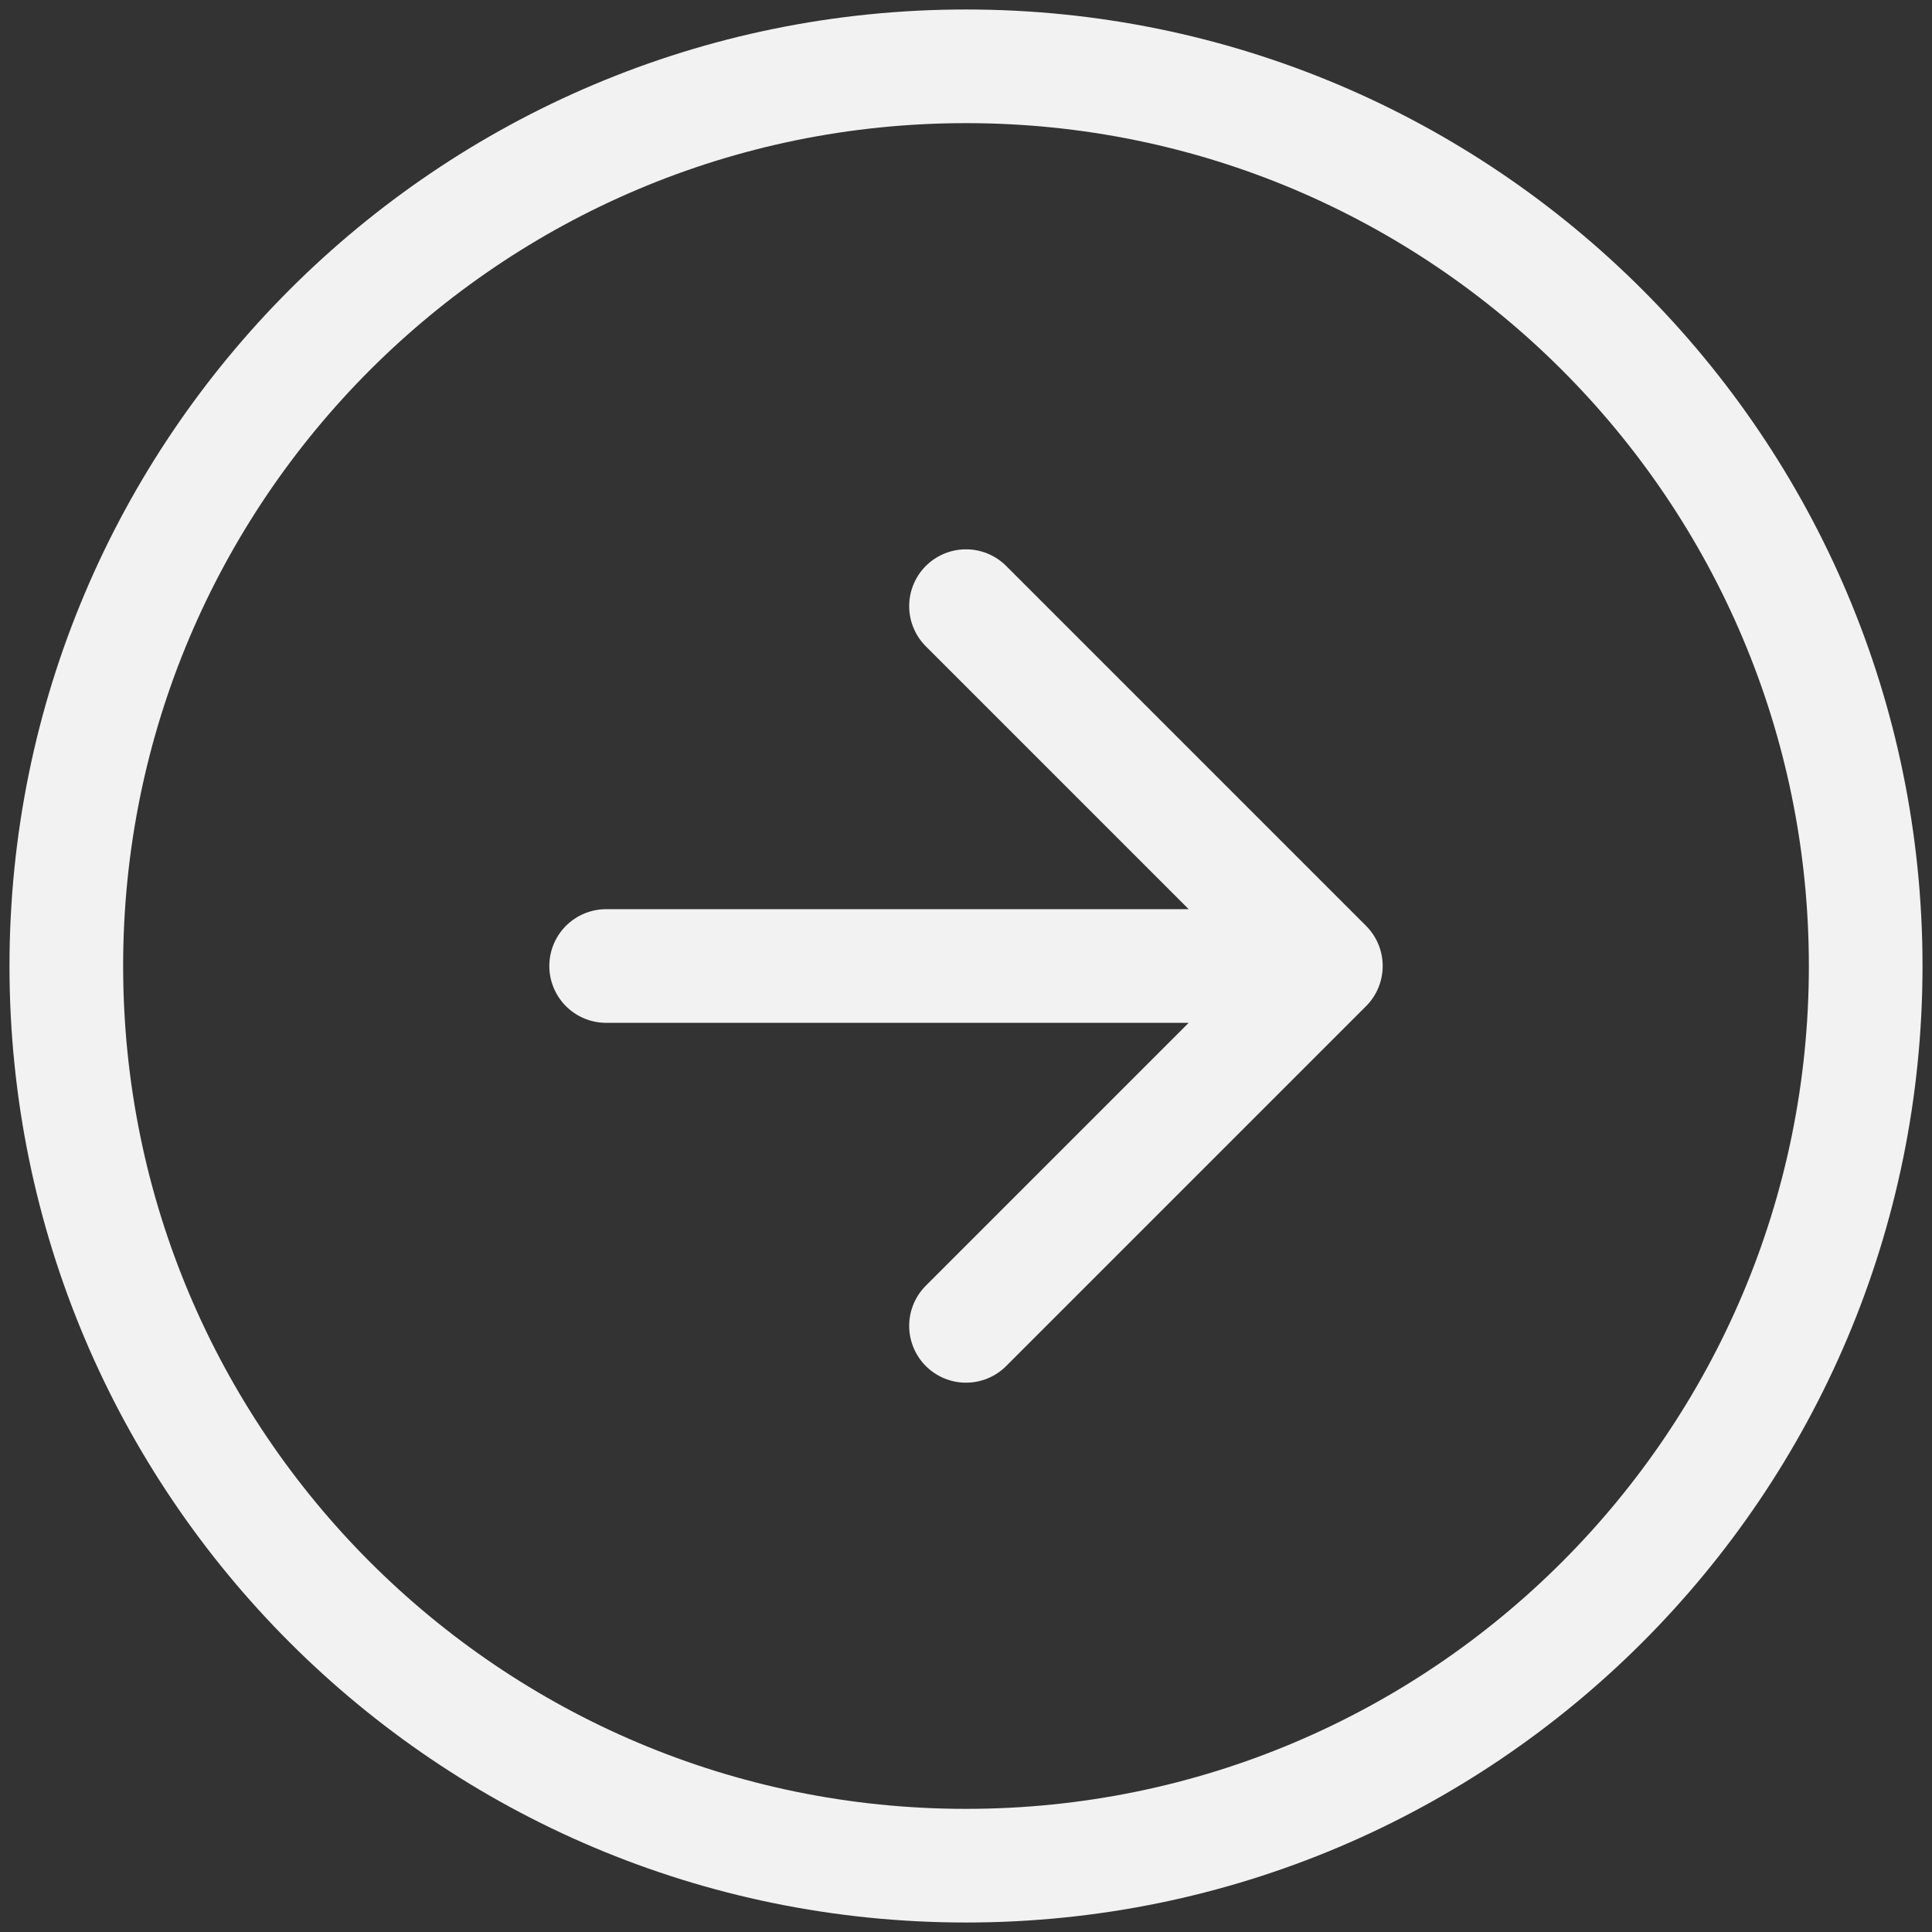
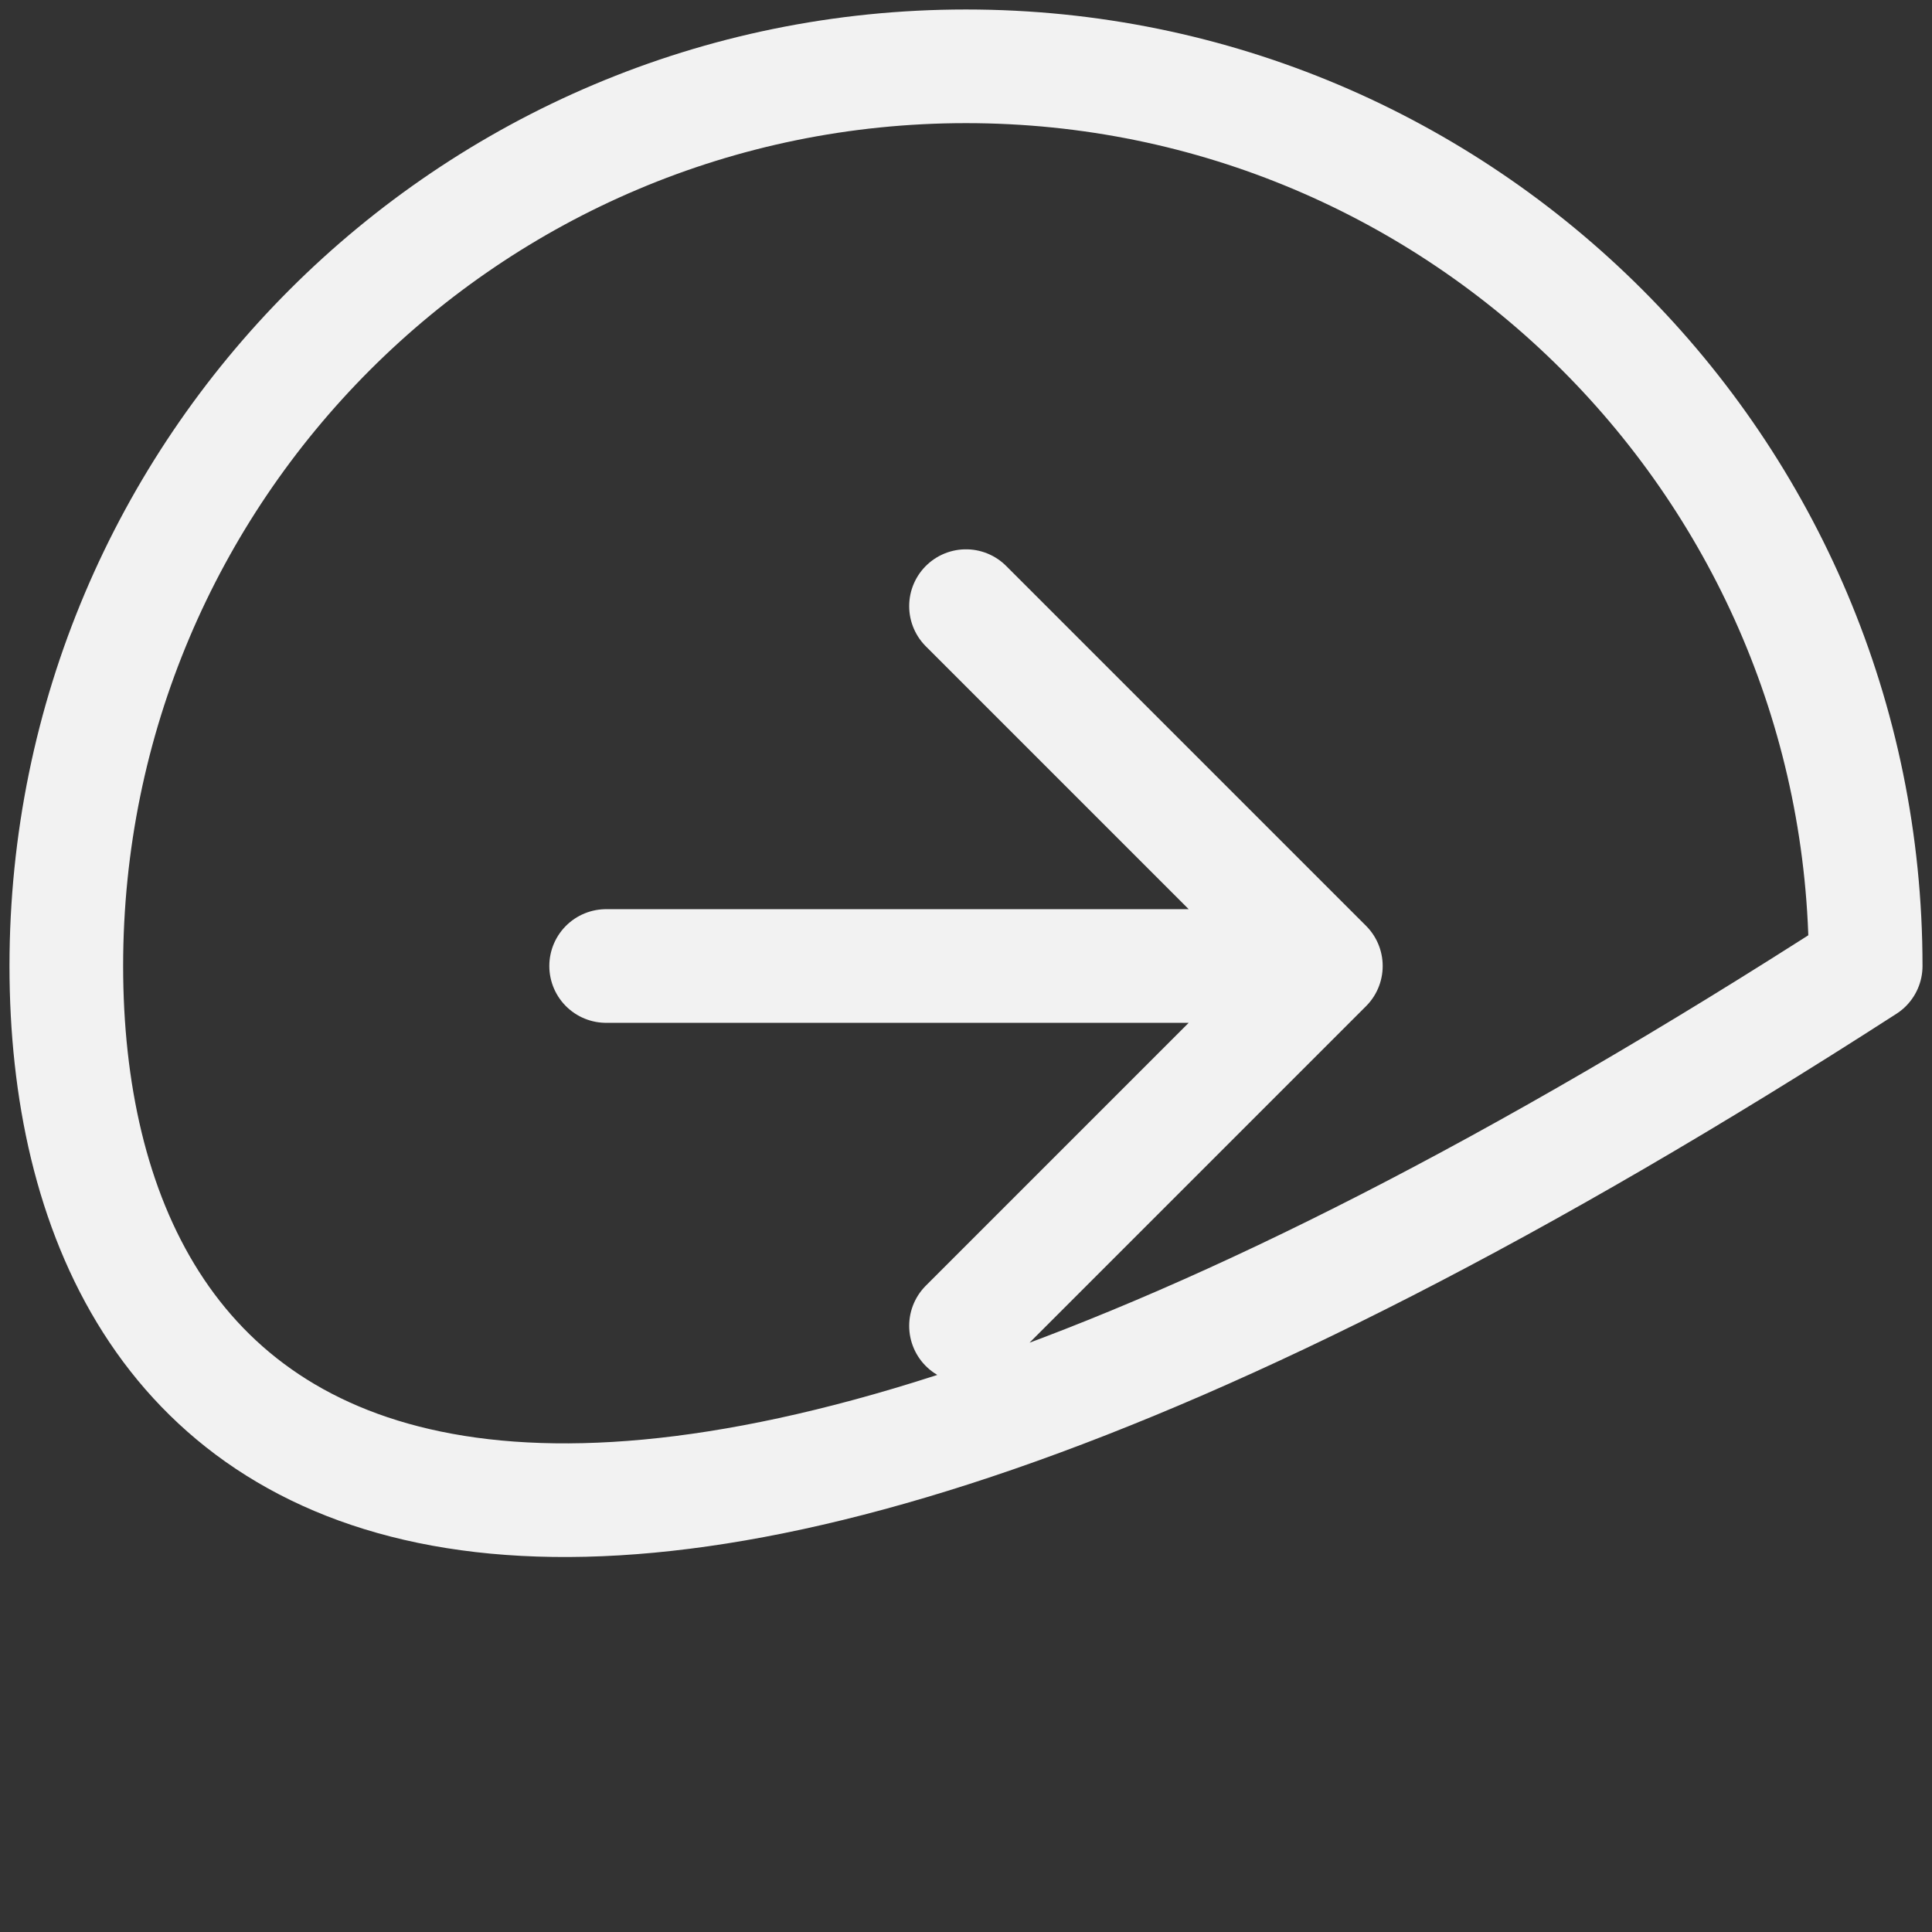
<svg xmlns="http://www.w3.org/2000/svg" width="34" height="34" viewBox="0 0 34 34" fill="none">
  <rect x="0" y="0" width="34" height="34" fill="#333333" stroke="none" />
-   <path d="M17 23.333L23.333 17M23.333 17L17 10.667M23.333 17H10.667M32.833 17C32.833 25.745 25.744 32.833 17 32.833C8.255 32.833 1.167 25.745 1.167 17C1.167 8.256 8.255 1.167 17 1.167C25.744 1.167 32.833 8.256 32.833 17Z" stroke="#F2F2F2" stroke-width="2" stroke-linecap="round" stroke-linejoin="round" />
+   <path d="M17 23.333L23.333 17M23.333 17L17 10.667M23.333 17H10.667M32.833 17C8.255 32.833 1.167 25.745 1.167 17C1.167 8.256 8.255 1.167 17 1.167C25.744 1.167 32.833 8.256 32.833 17Z" stroke="#F2F2F2" stroke-width="2" stroke-linecap="round" stroke-linejoin="round" />
</svg>